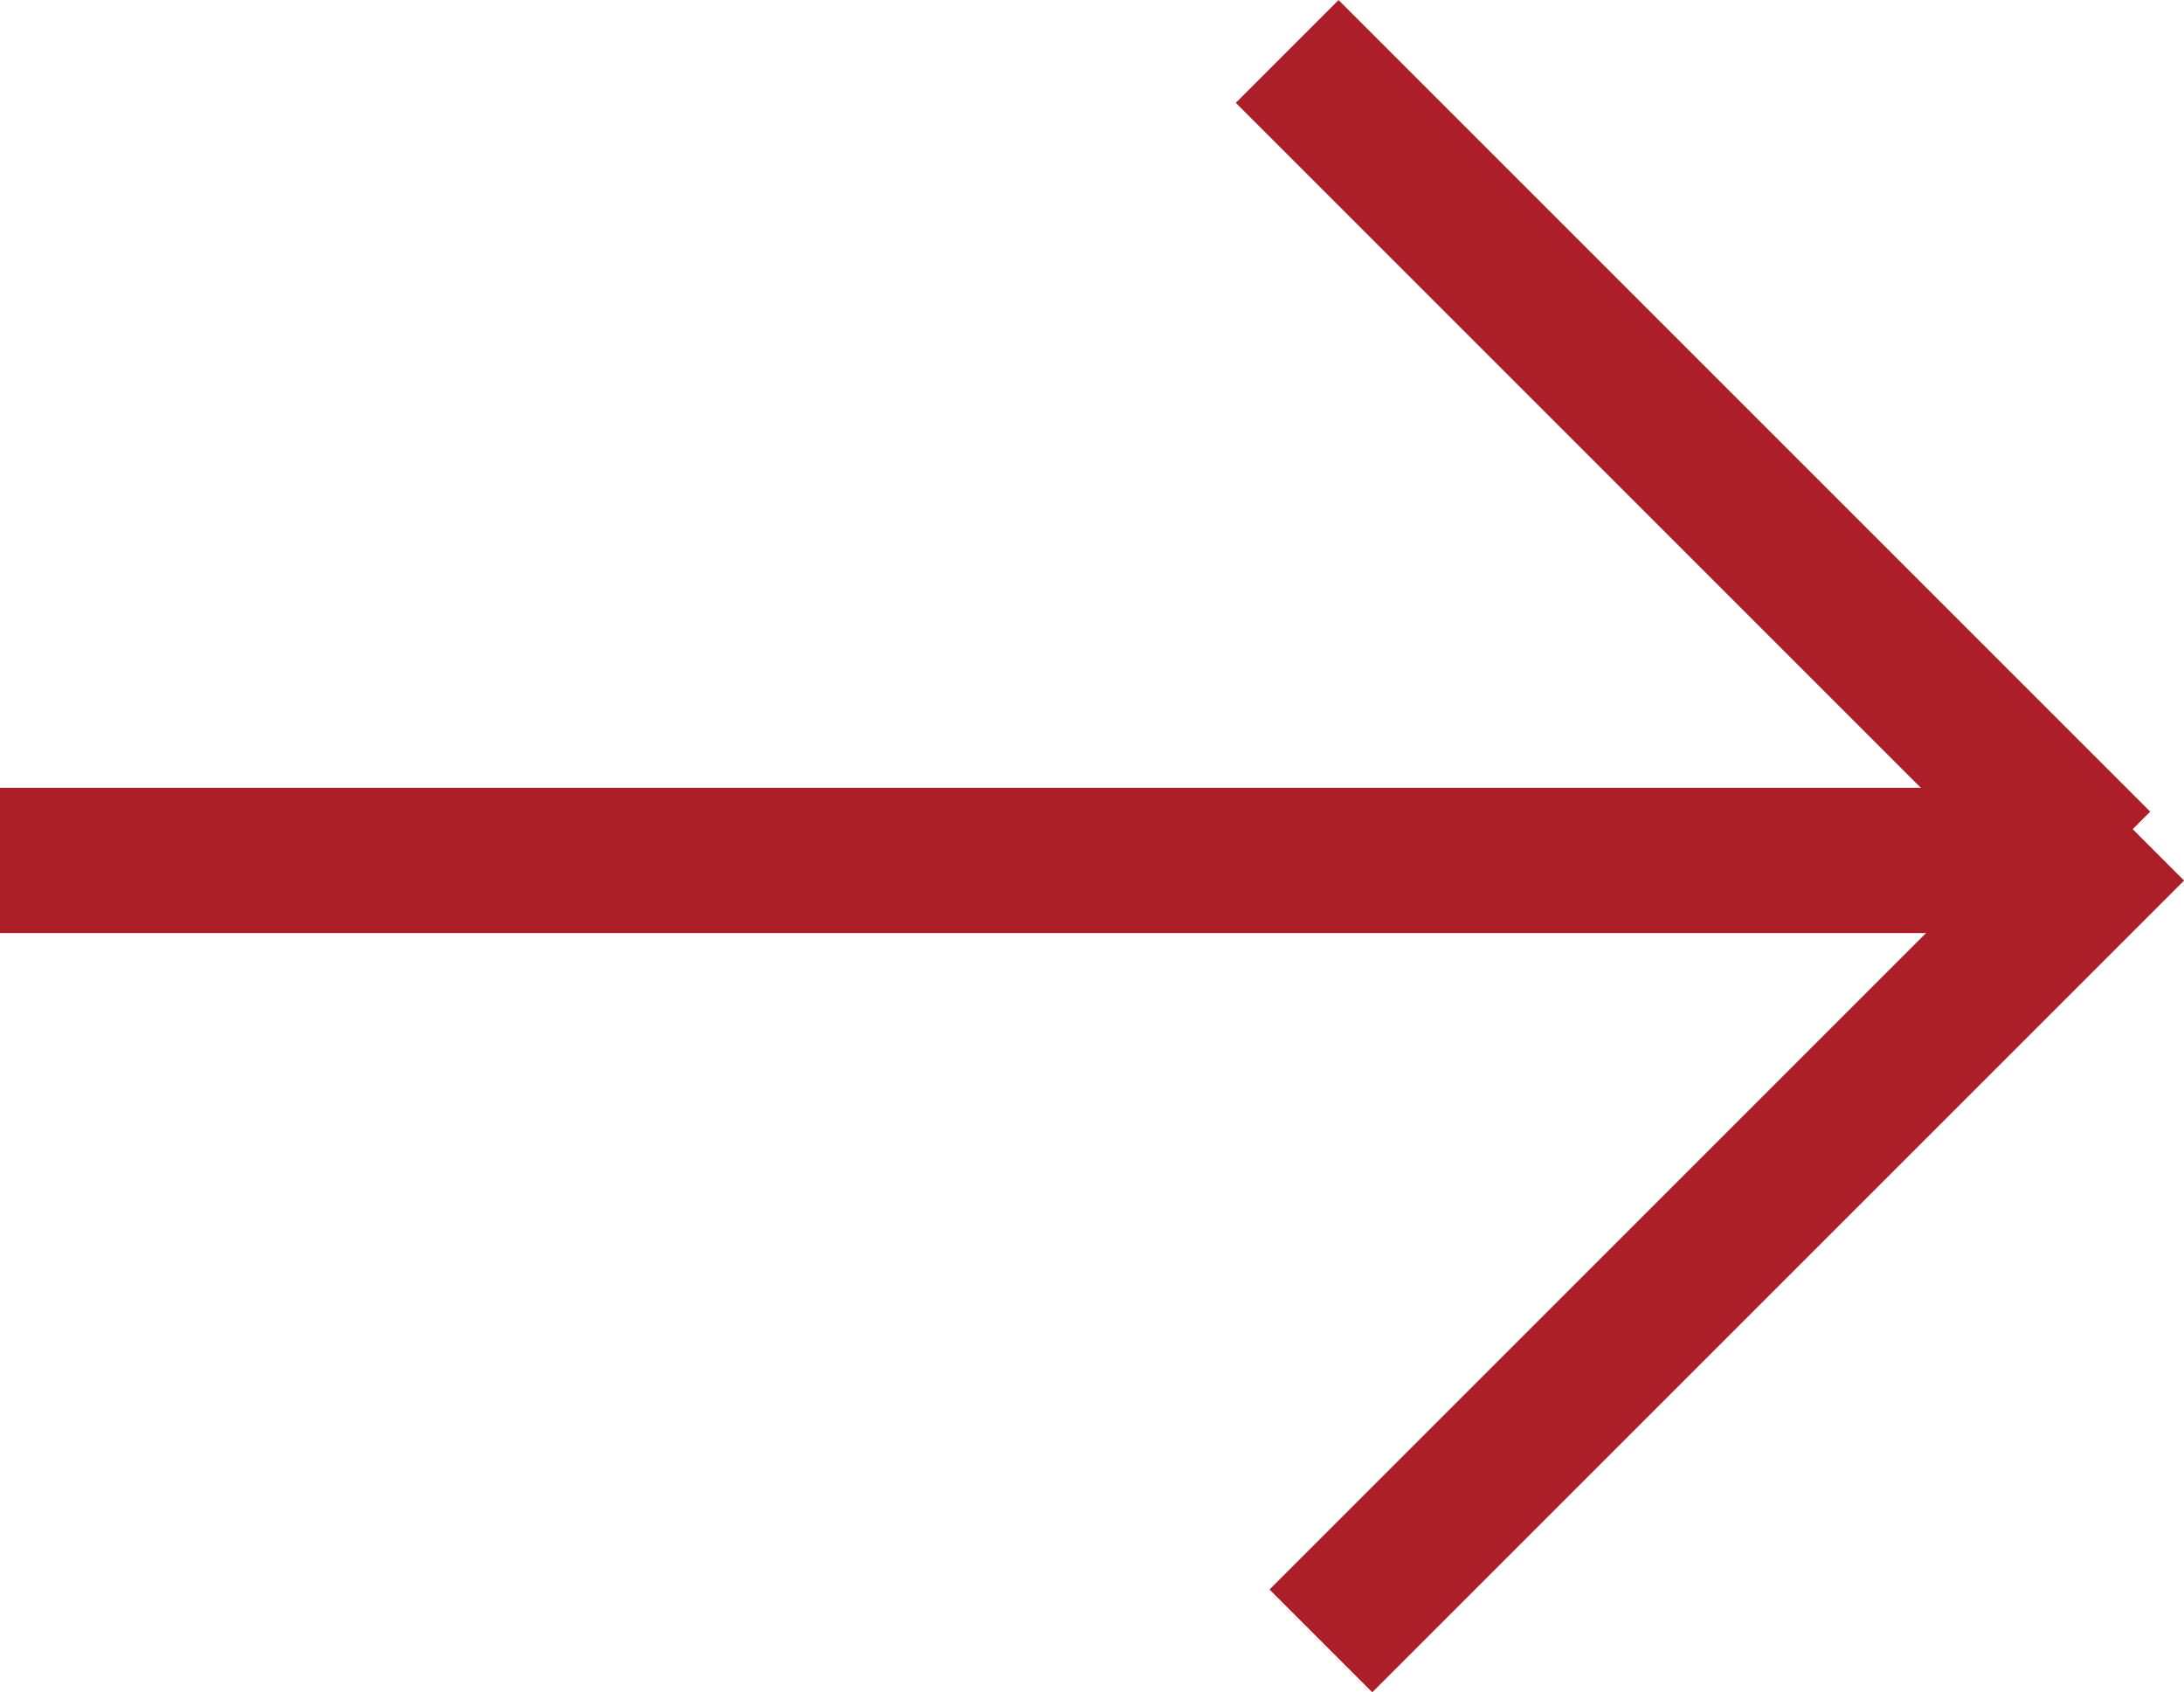
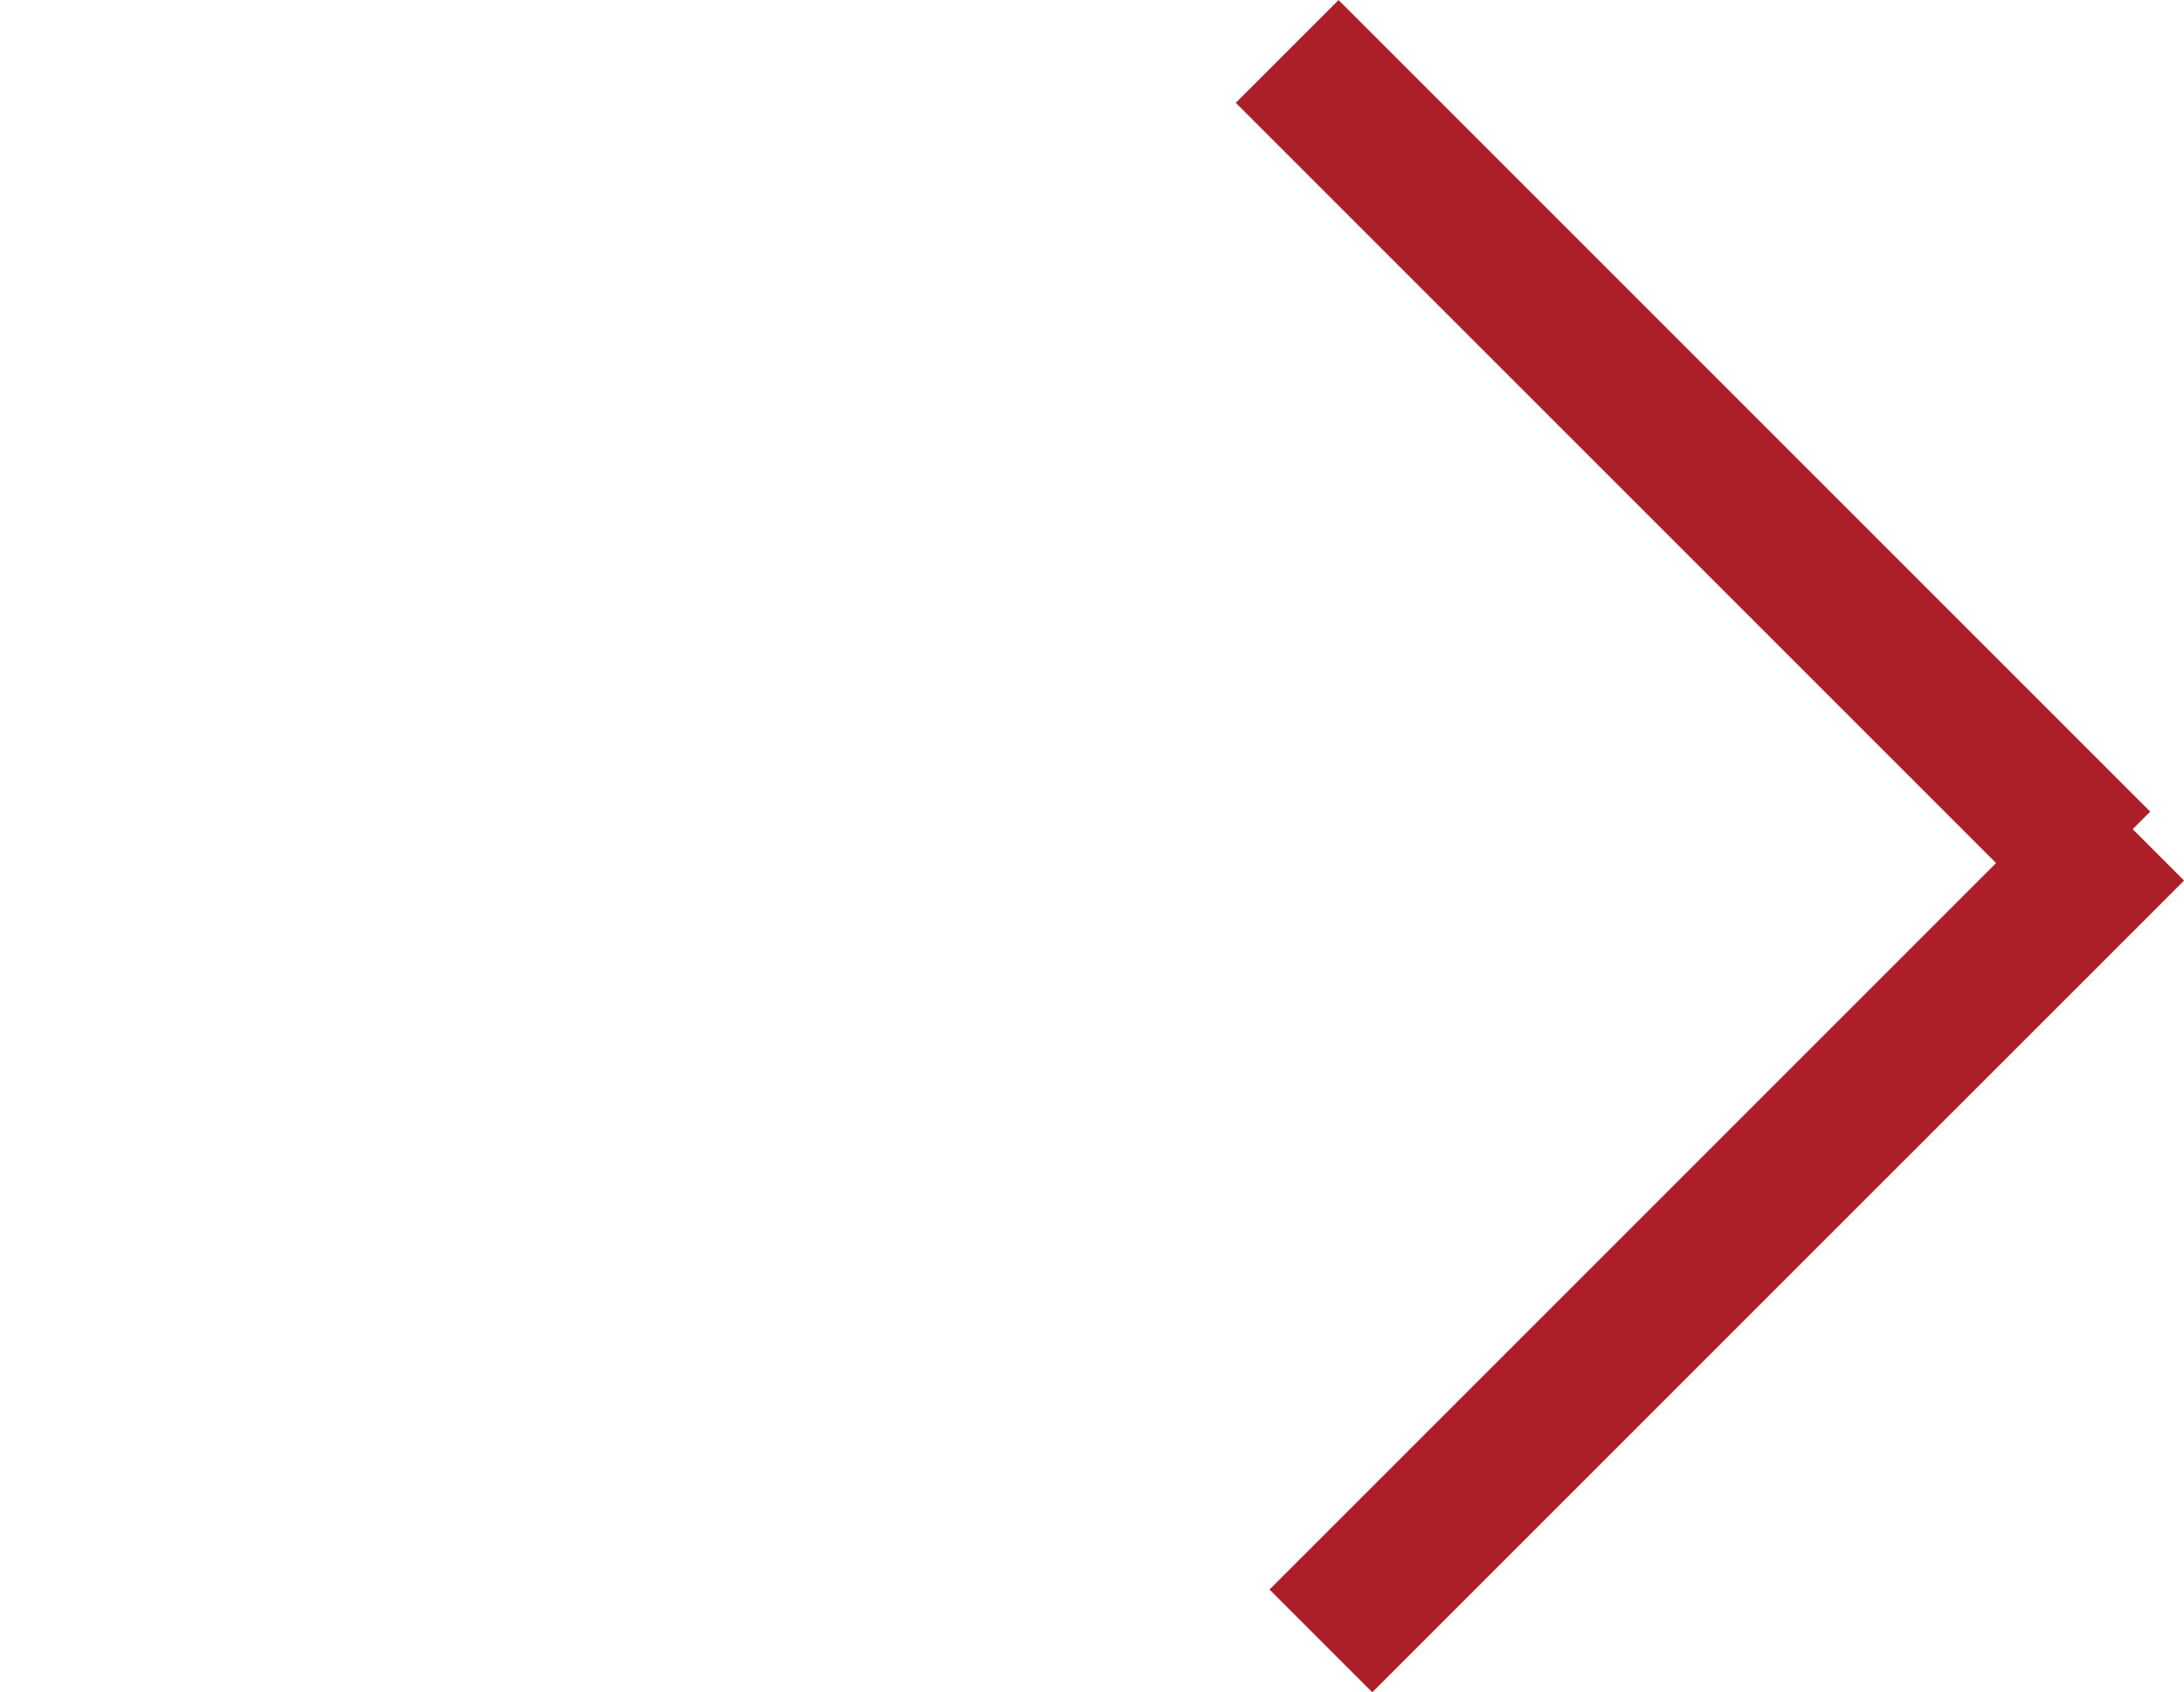
<svg xmlns="http://www.w3.org/2000/svg" id="_レイヤー_2" data-name="レイヤー 2" viewBox="0 0 15.028 11.645">
  <defs>
    <style>
      .cls-1 {
        stroke-linecap: square;
      }

      .cls-1, .cls-2 {
        fill: none;
        stroke: #ac1f28;
      }
    </style>
  </defs>
  <g id="_レイヤー_2-2" data-name=" レイヤー 2">
    <g id="_レイヤー_1-2" data-name=" レイヤー 1-2">
      <g id="_マスクグループ_17" data-name=" マスクグループ 17">
        <g id="_グループ_225" data-name=" グループ 225">
-           <line id="_線_95" data-name=" 線 95" class="cls-1" x1=".5" y1="5.921" x2="13.666" y2="5.921" />
          <g id="_グループ_224" data-name=" グループ 224">
            <line id="_線_96" data-name=" 線 96" class="cls-2" x1="9.089" y1="11.292" x2="14.675" y2="5.706" />
            <line id="_線_97" data-name=" 線 97" class="cls-2" x1="8.857" y1=".354" x2="14.442" y2="5.939" />
          </g>
        </g>
      </g>
    </g>
  </g>
</svg>